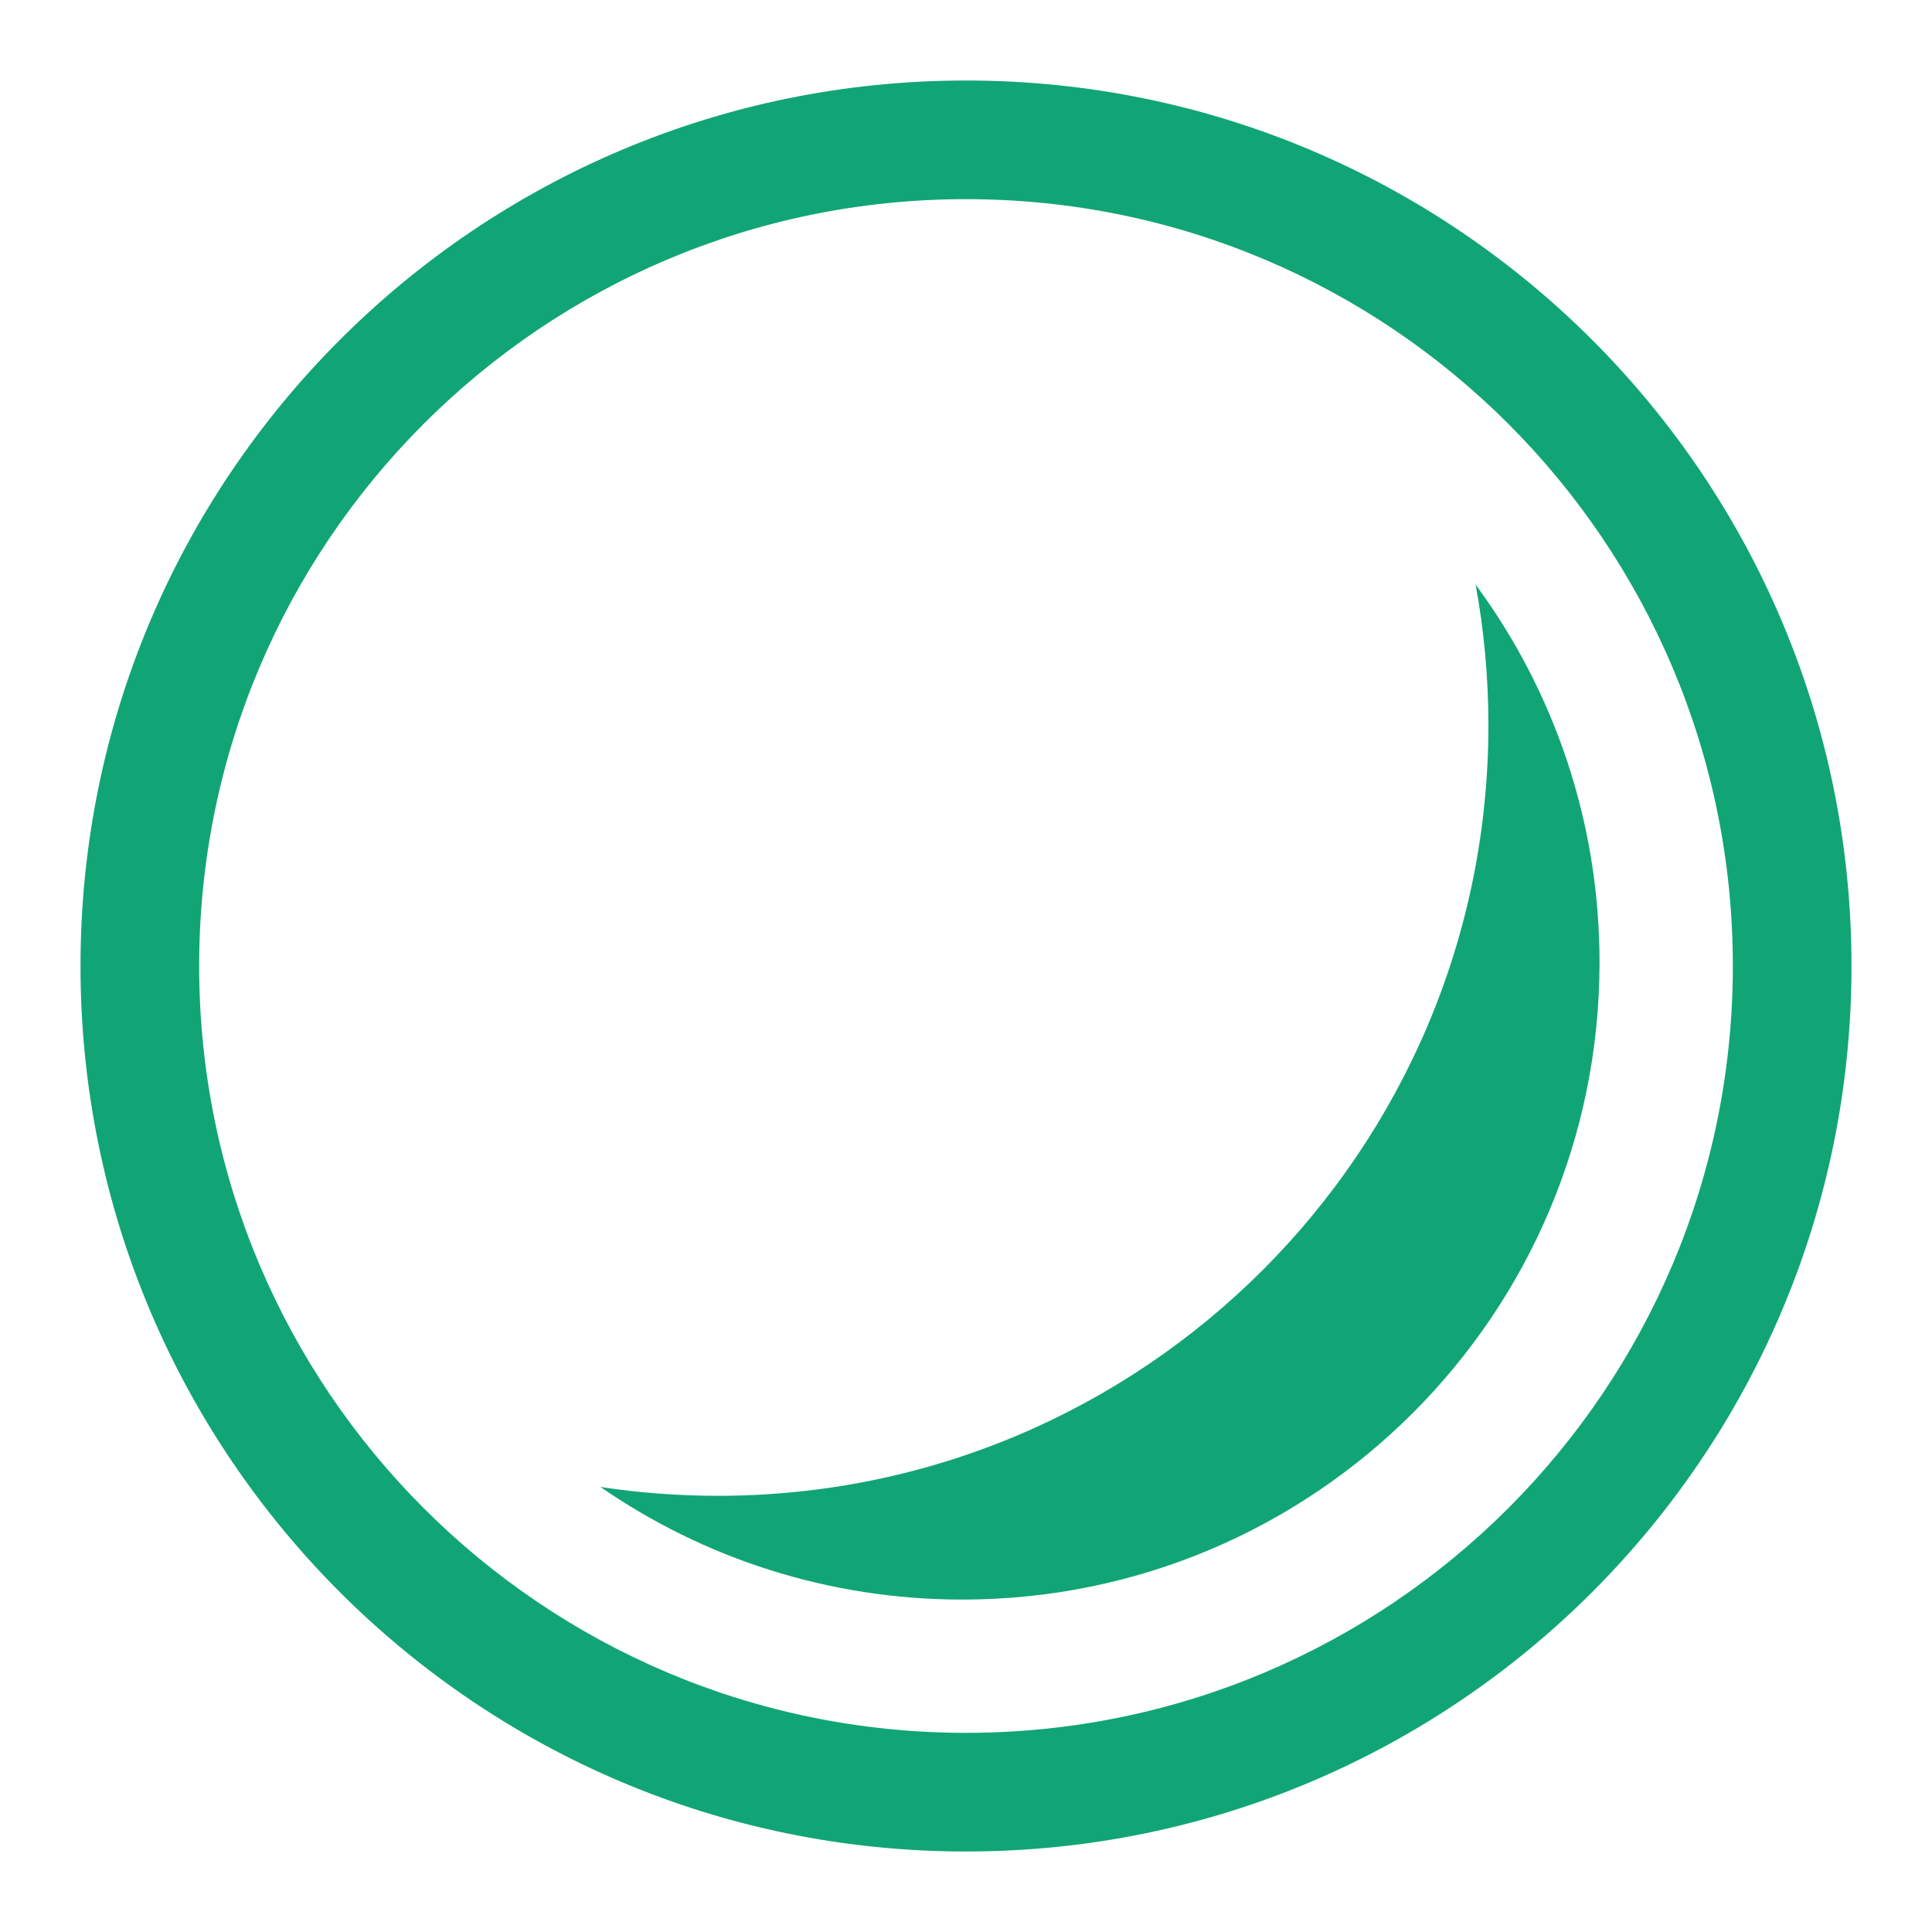
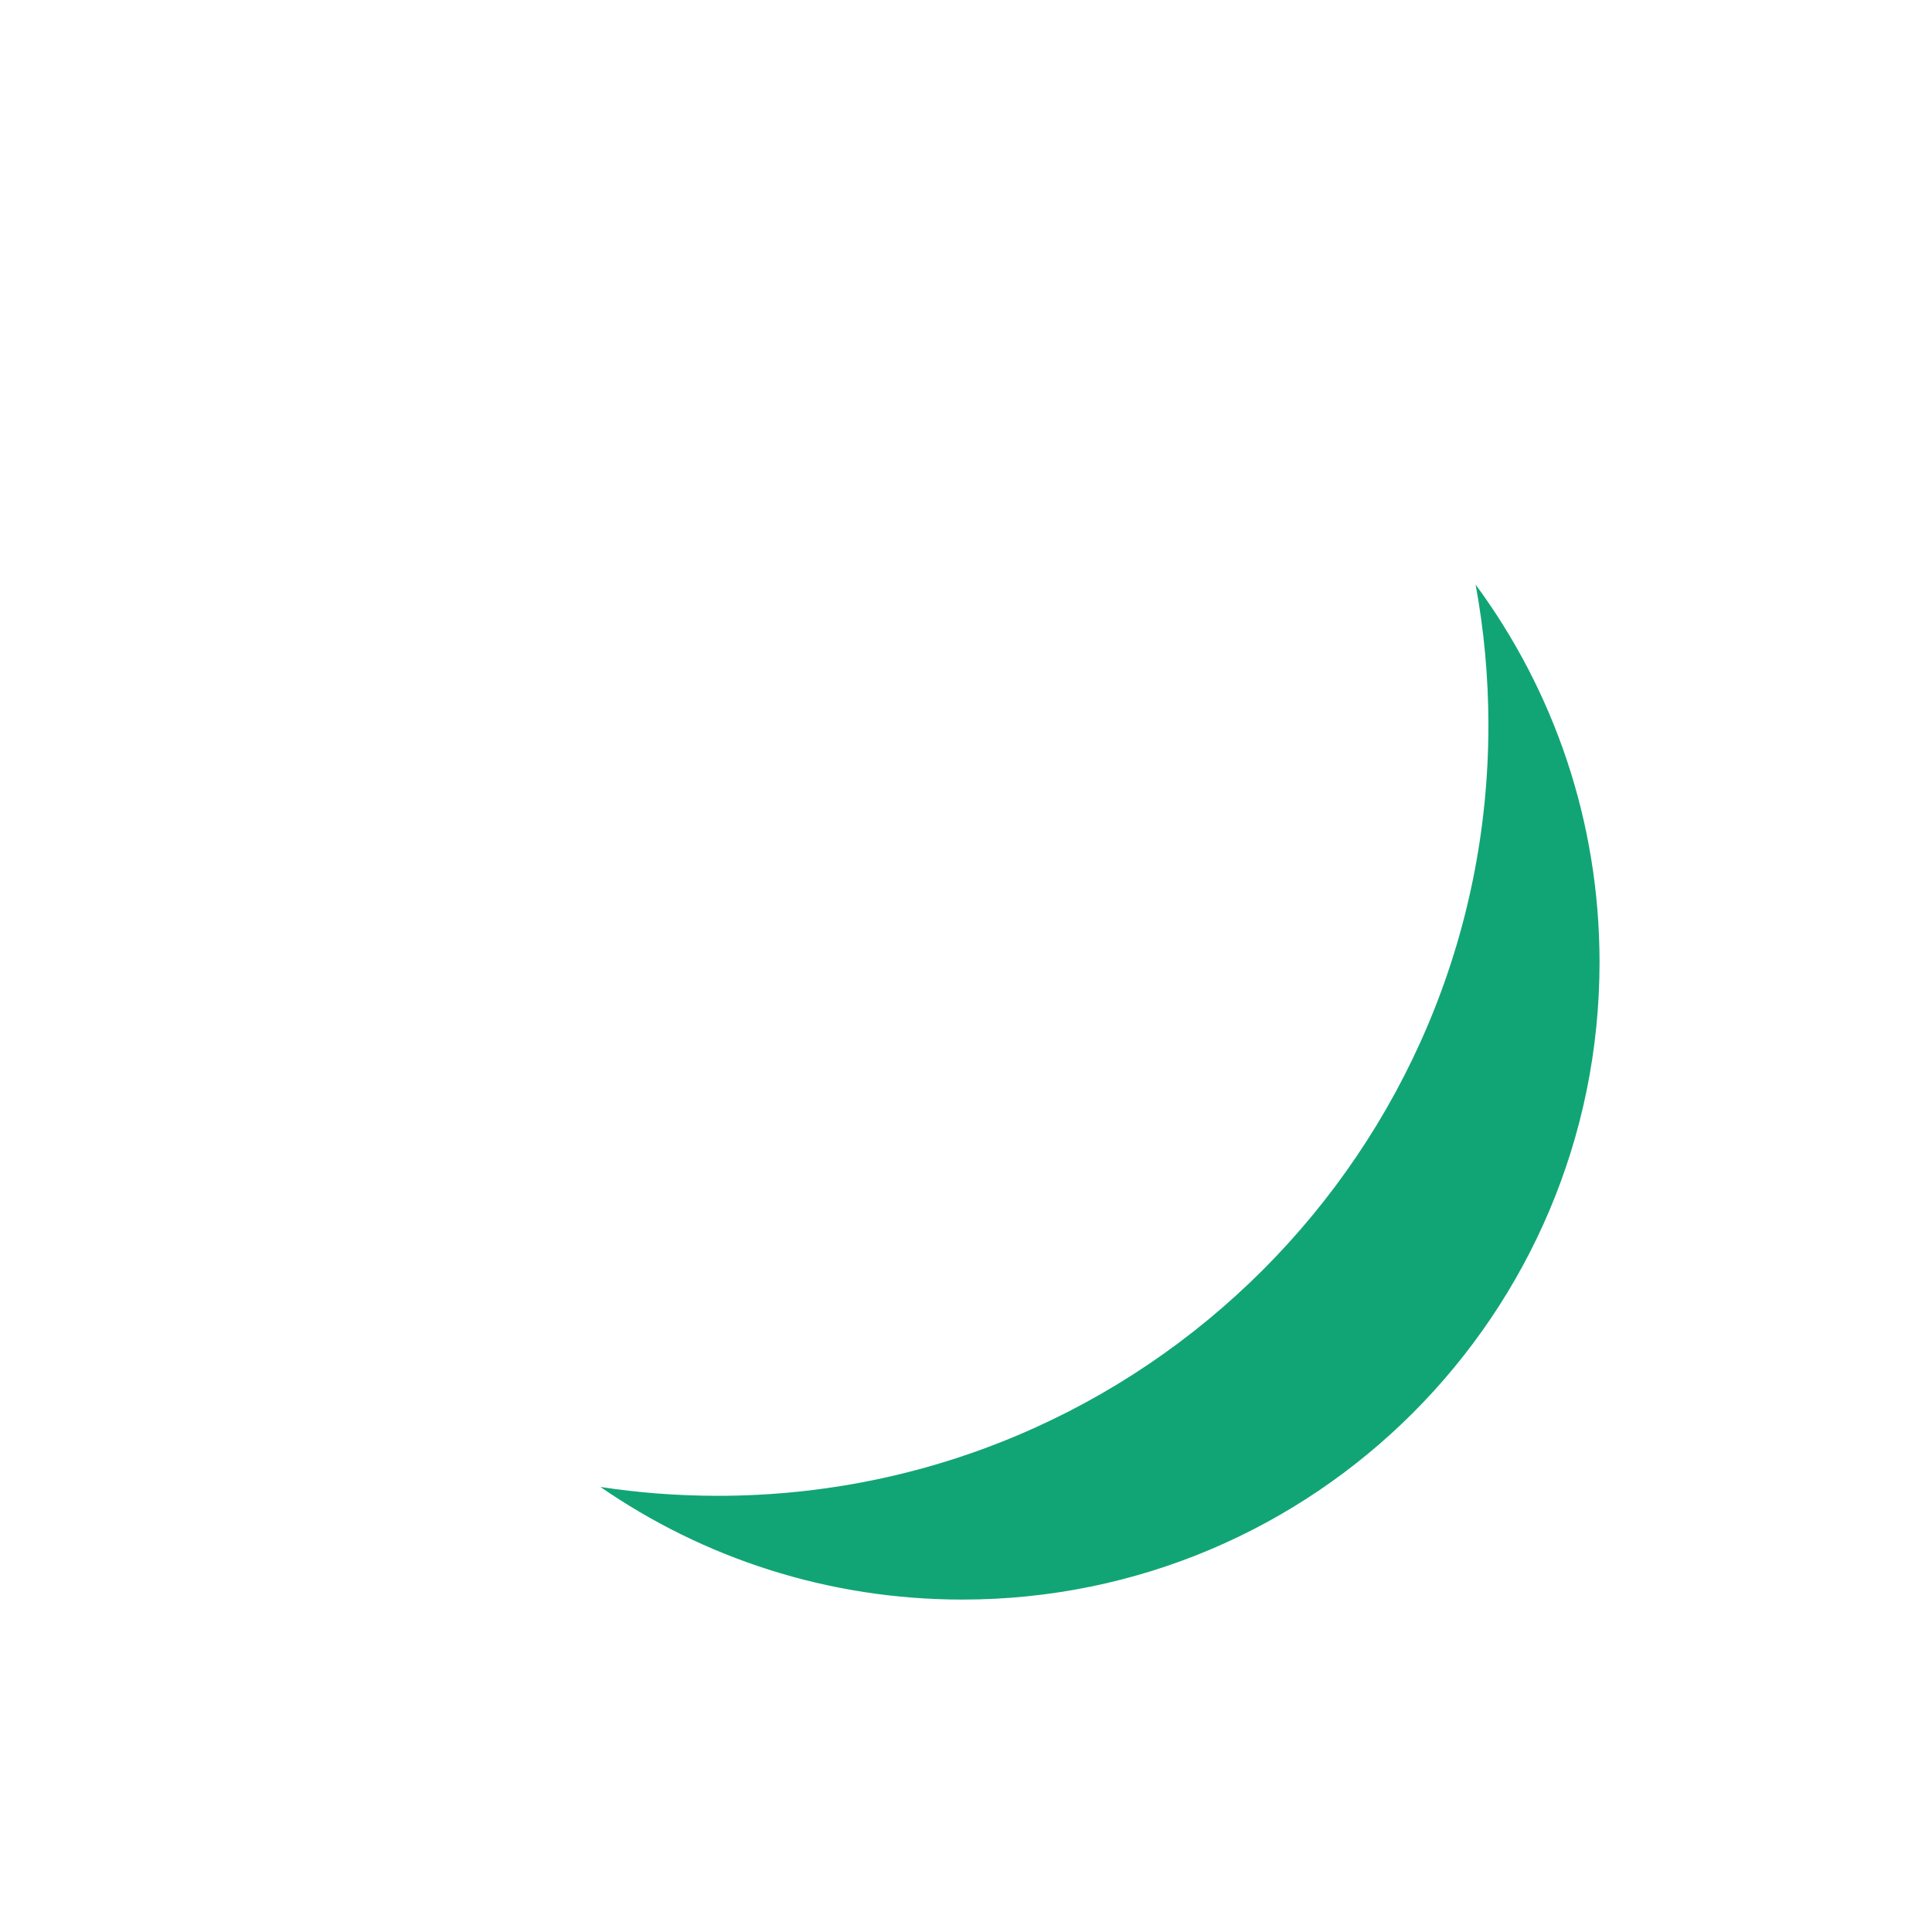
<svg xmlns="http://www.w3.org/2000/svg" width="48" height="48" viewBox="0 0 48 48" fill="none">
-   <path fill-rule="evenodd" clip-rule="evenodd" d="M24 43.052C34.522 43.052 43.052 34.522 43.052 24C43.052 13.478 34.522 4.948 24 4.948C13.478 4.948 4.948 13.478 4.948 24C4.948 34.522 13.478 43.052 24 43.052ZM24 46C36.15 46 46 36.15 46 24C46 11.85 36.15 2 24 2C11.85 2 2 11.85 2 24C2 36.15 11.85 46 24 46Z" fill="#11A575" />
  <path d="M17.833 37.163C28.407 37.163 36.979 28.591 36.979 18.017C36.979 16.824 36.87 15.656 36.661 14.524C38.597 17.15 39.74 20.395 39.74 23.908C39.74 32.652 32.652 39.741 23.908 39.741C20.569 39.741 17.472 38.707 14.918 36.943C15.869 37.088 16.842 37.163 17.833 37.163Z" fill="#11A575" />
</svg>